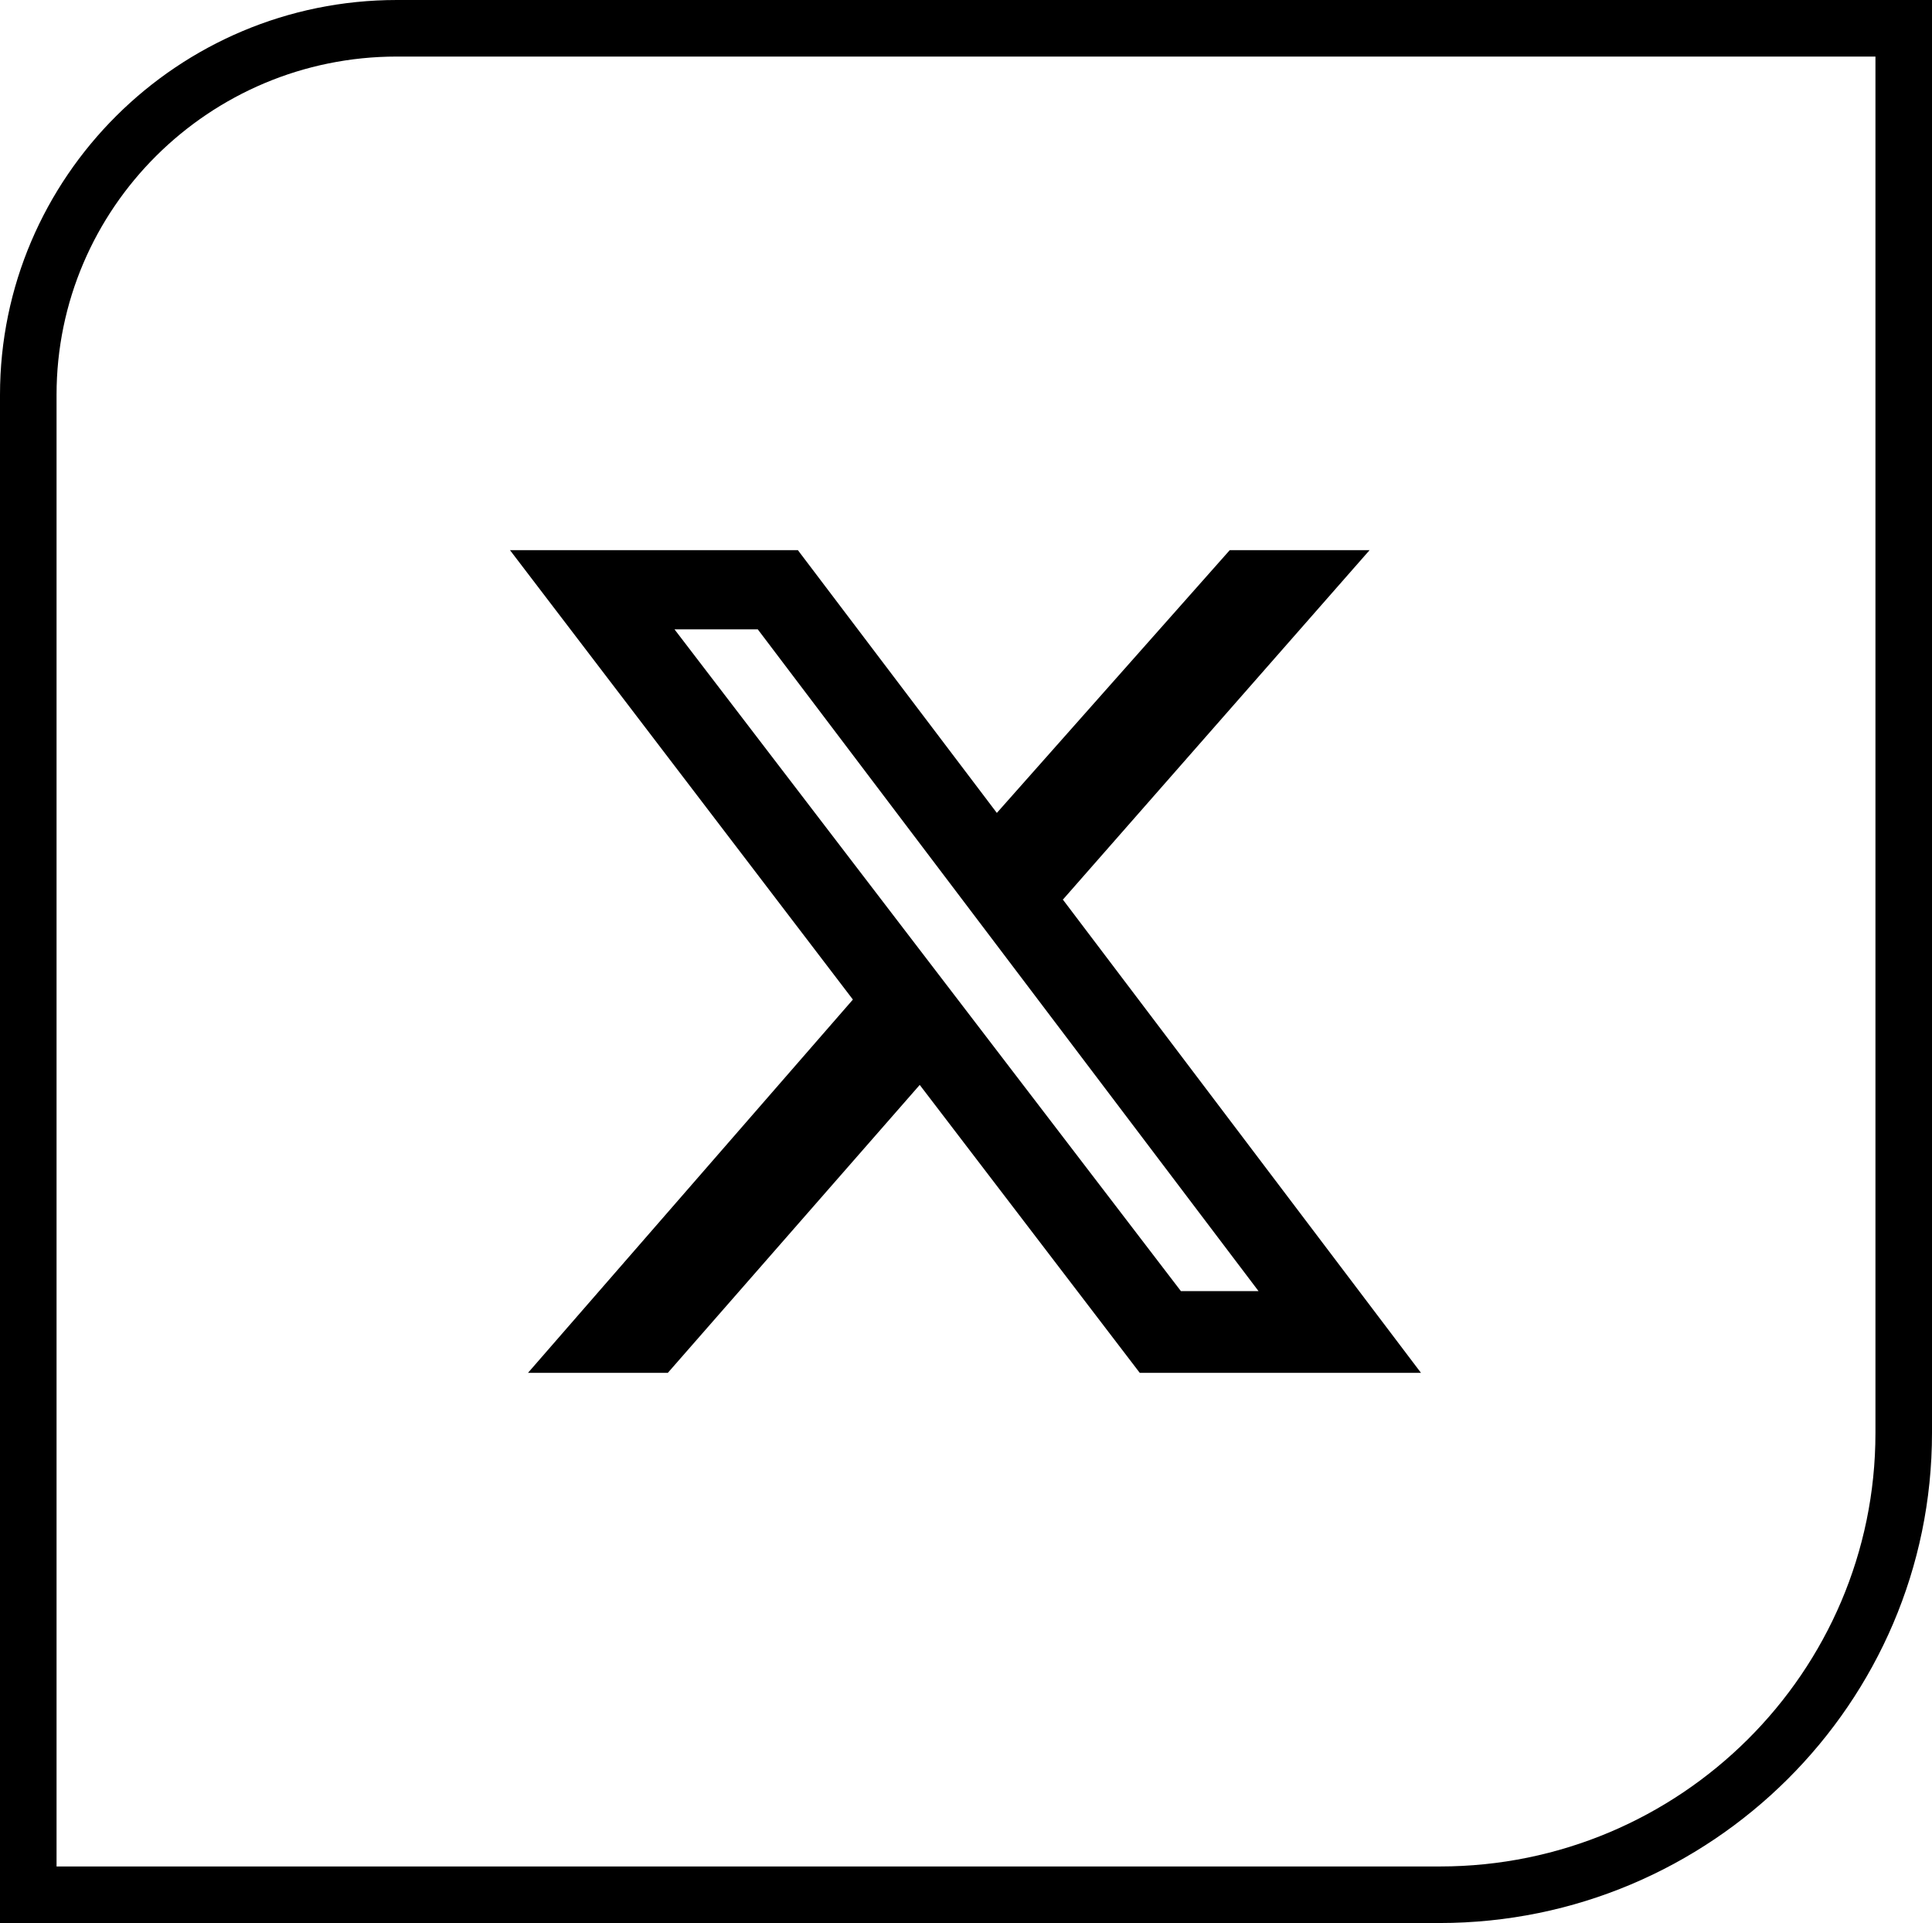
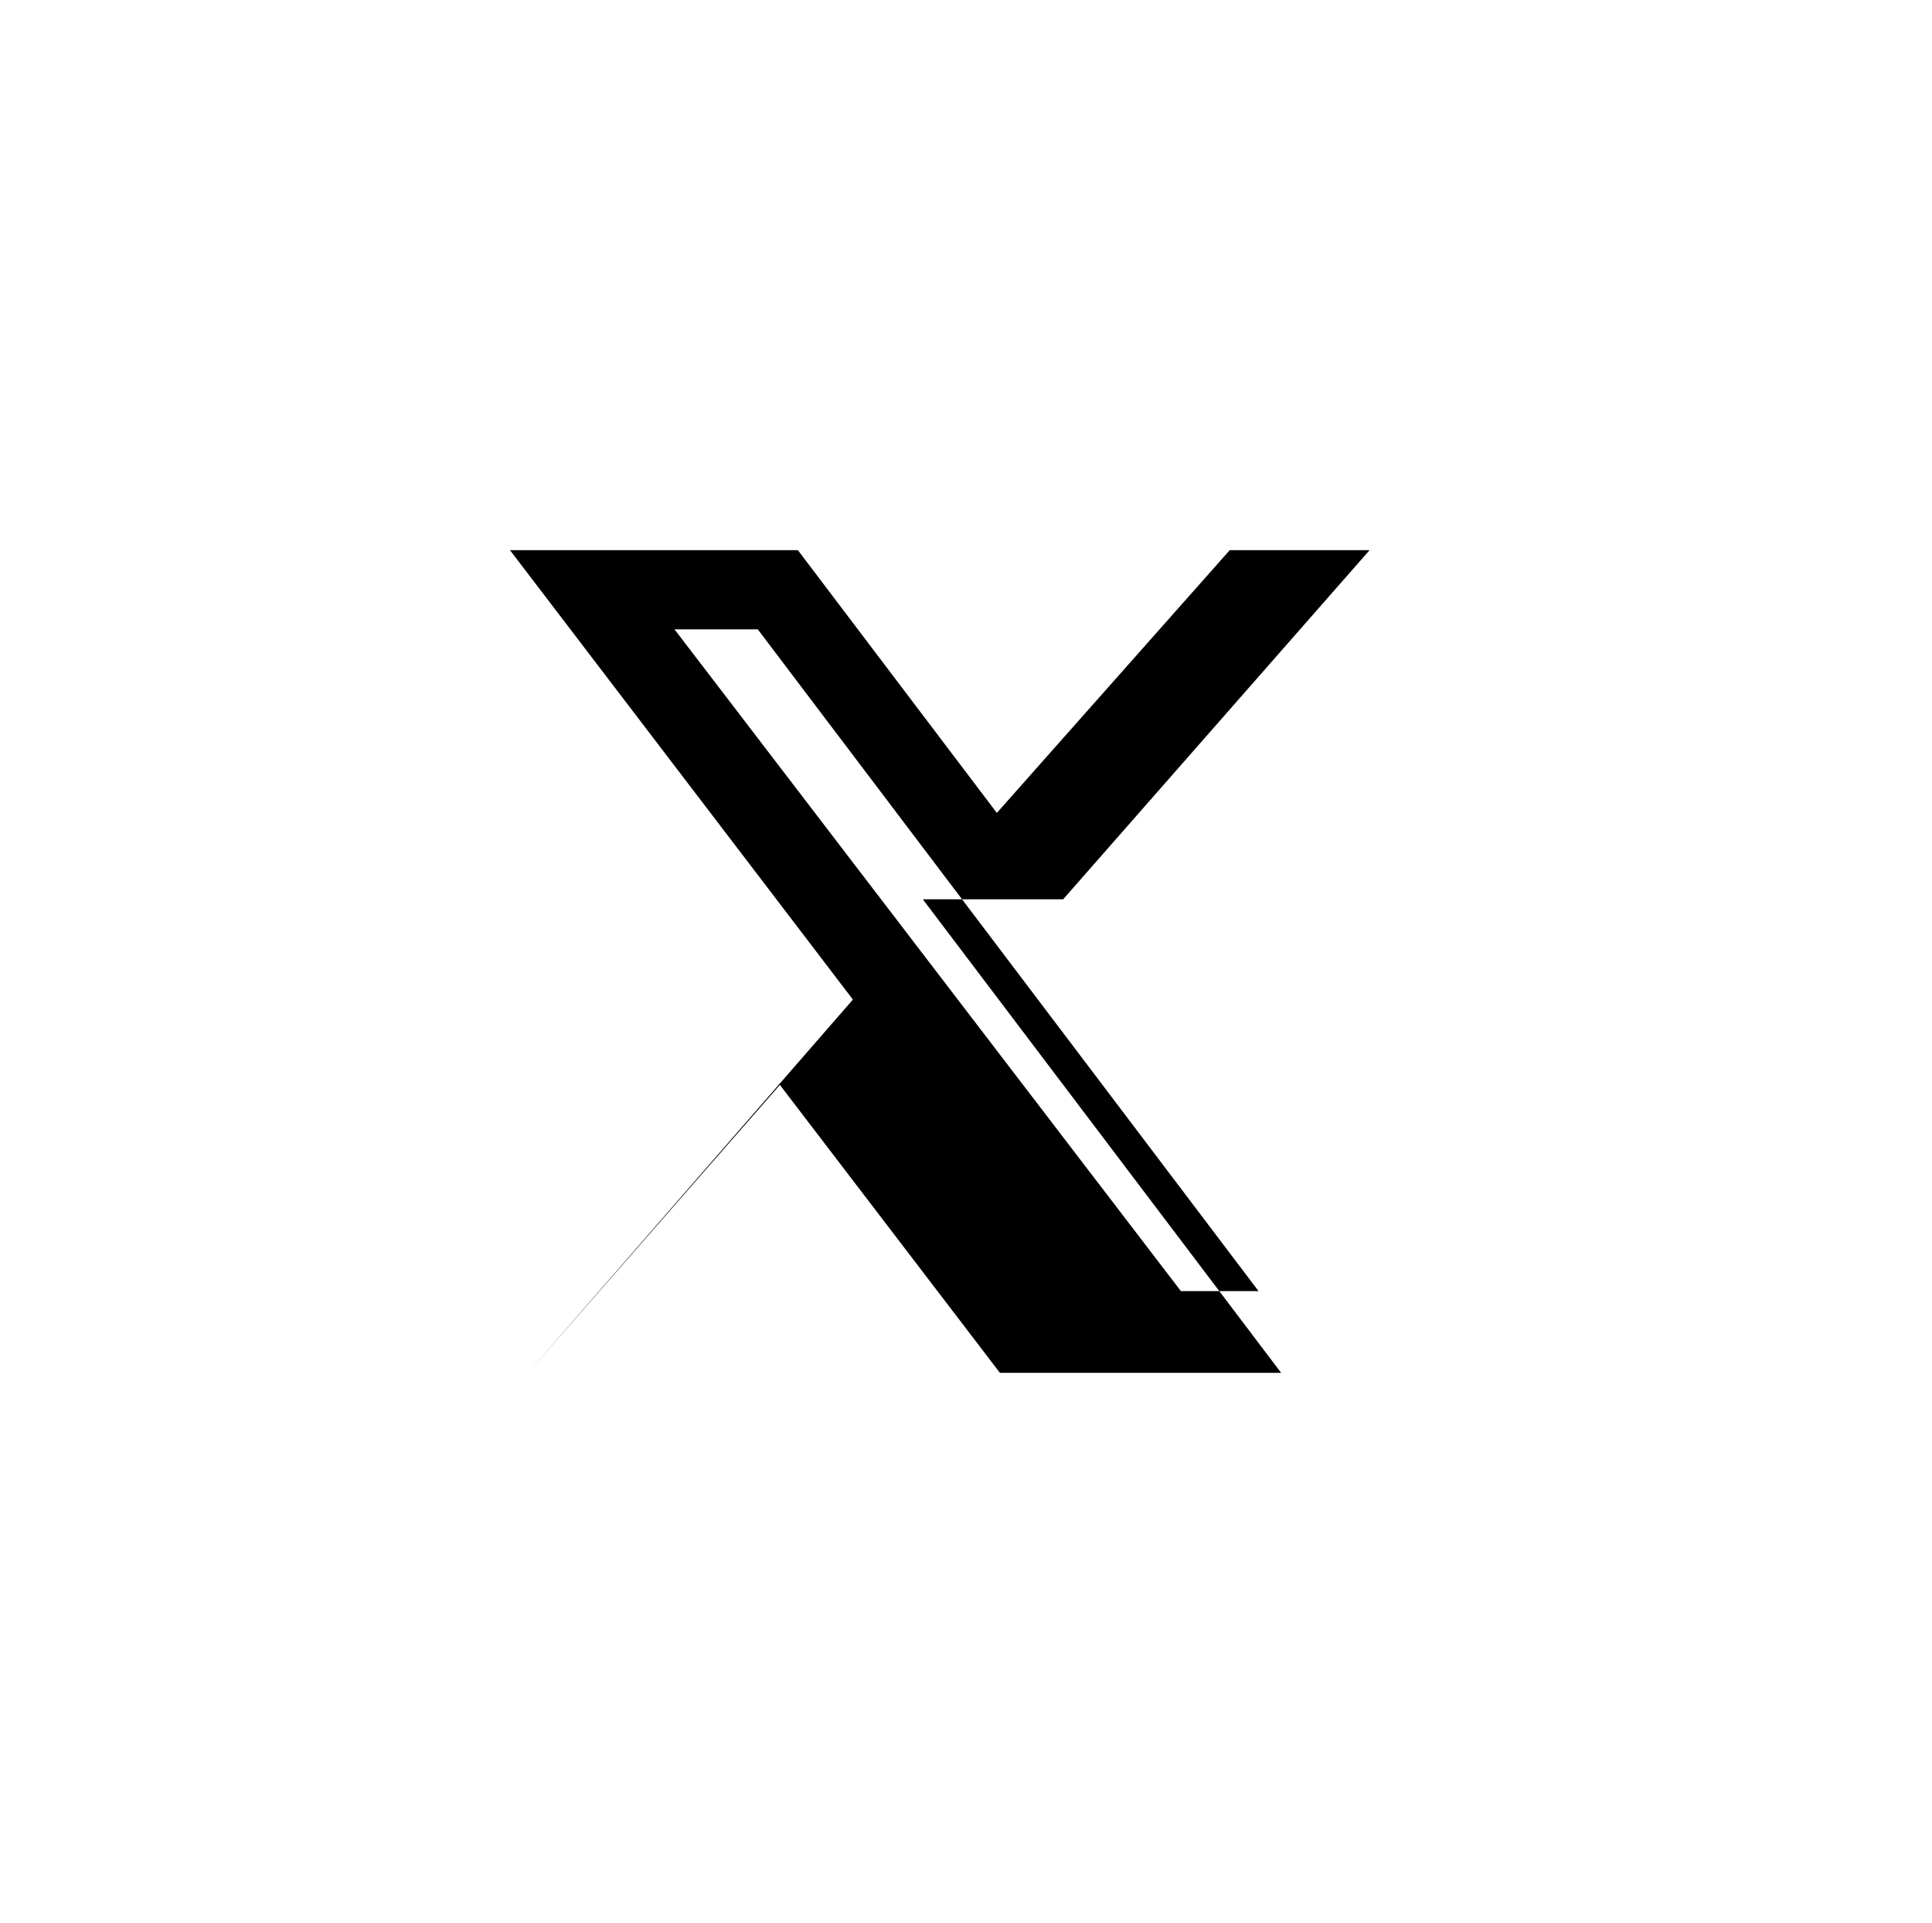
<svg xmlns="http://www.w3.org/2000/svg" id="Warstwa_2" viewBox="0 0 37.58 37.4">
  <g id="Tryb_izolacji">
-     <path d="m7.72,0C3.46,0,0,3.45,0,7.68v29.72h28c5.28,0,9.58-4.28,9.58-9.53V0H7.72Zm28.76,27.87c0,4.65-3.8,8.43-8.47,8.43H1.1V7.68C1.1,4.05,4.07,1.1,7.72,1.1h28.76v26.76Z" stroke-width="0" />
-     <polygon points="14.74 12.23 13.13 12.23 22.98 25.1 24.48 25.1 14.74 12.23" fill="none" stroke-width="0" />
-     <path d="m20.68,17.49l5.96-6.79h-2.72l-4.53,5.11-3.87-5.11h-5.6l6.67,8.74-6.32,7.26h2.72l4.9-5.6,4.28,5.6h5.47l-6.97-9.21Zm-7.56-5.25h1.62l9.74,12.87h-1.51l-9.85-12.87Z" stroke-width="0" />
+     <path d="m20.68,17.49l5.96-6.79h-2.72l-4.53,5.11-3.87-5.11h-5.6l6.67,8.74-6.32,7.26l4.9-5.6,4.28,5.6h5.47l-6.97-9.21Zm-7.56-5.25h1.62l9.74,12.87h-1.51l-9.85-12.87Z" stroke-width="0" />
  </g>
</svg>